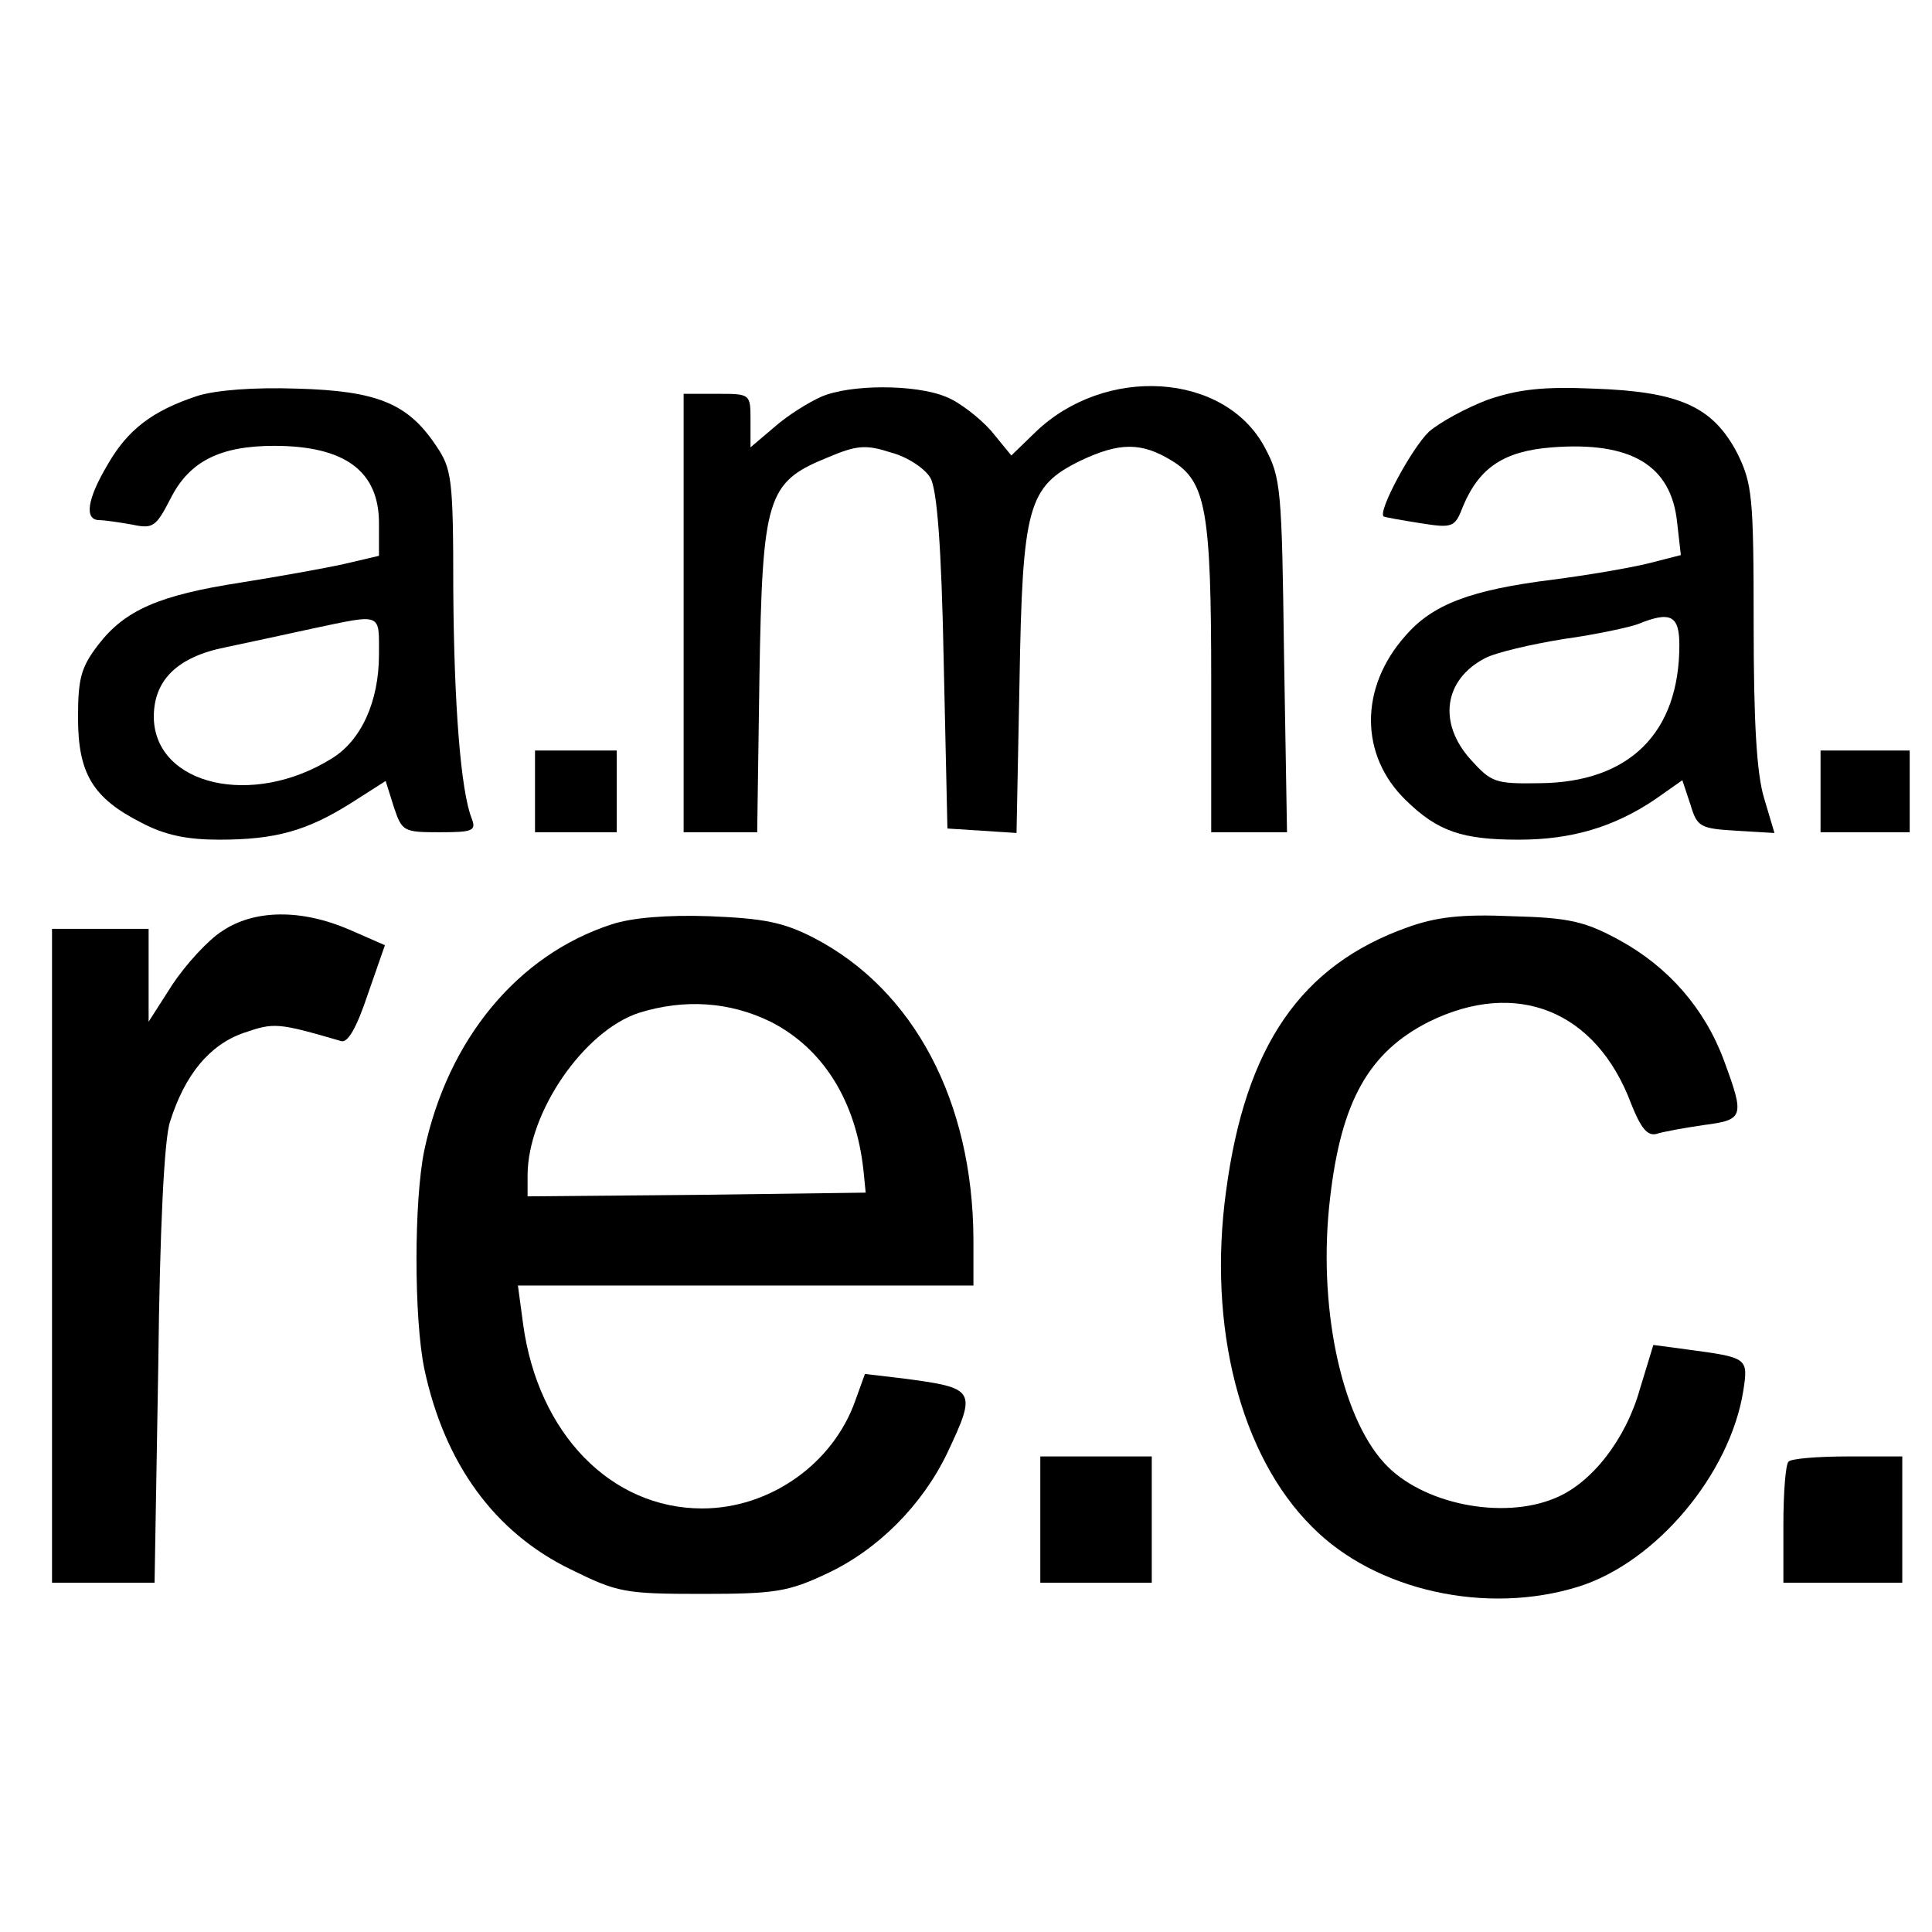
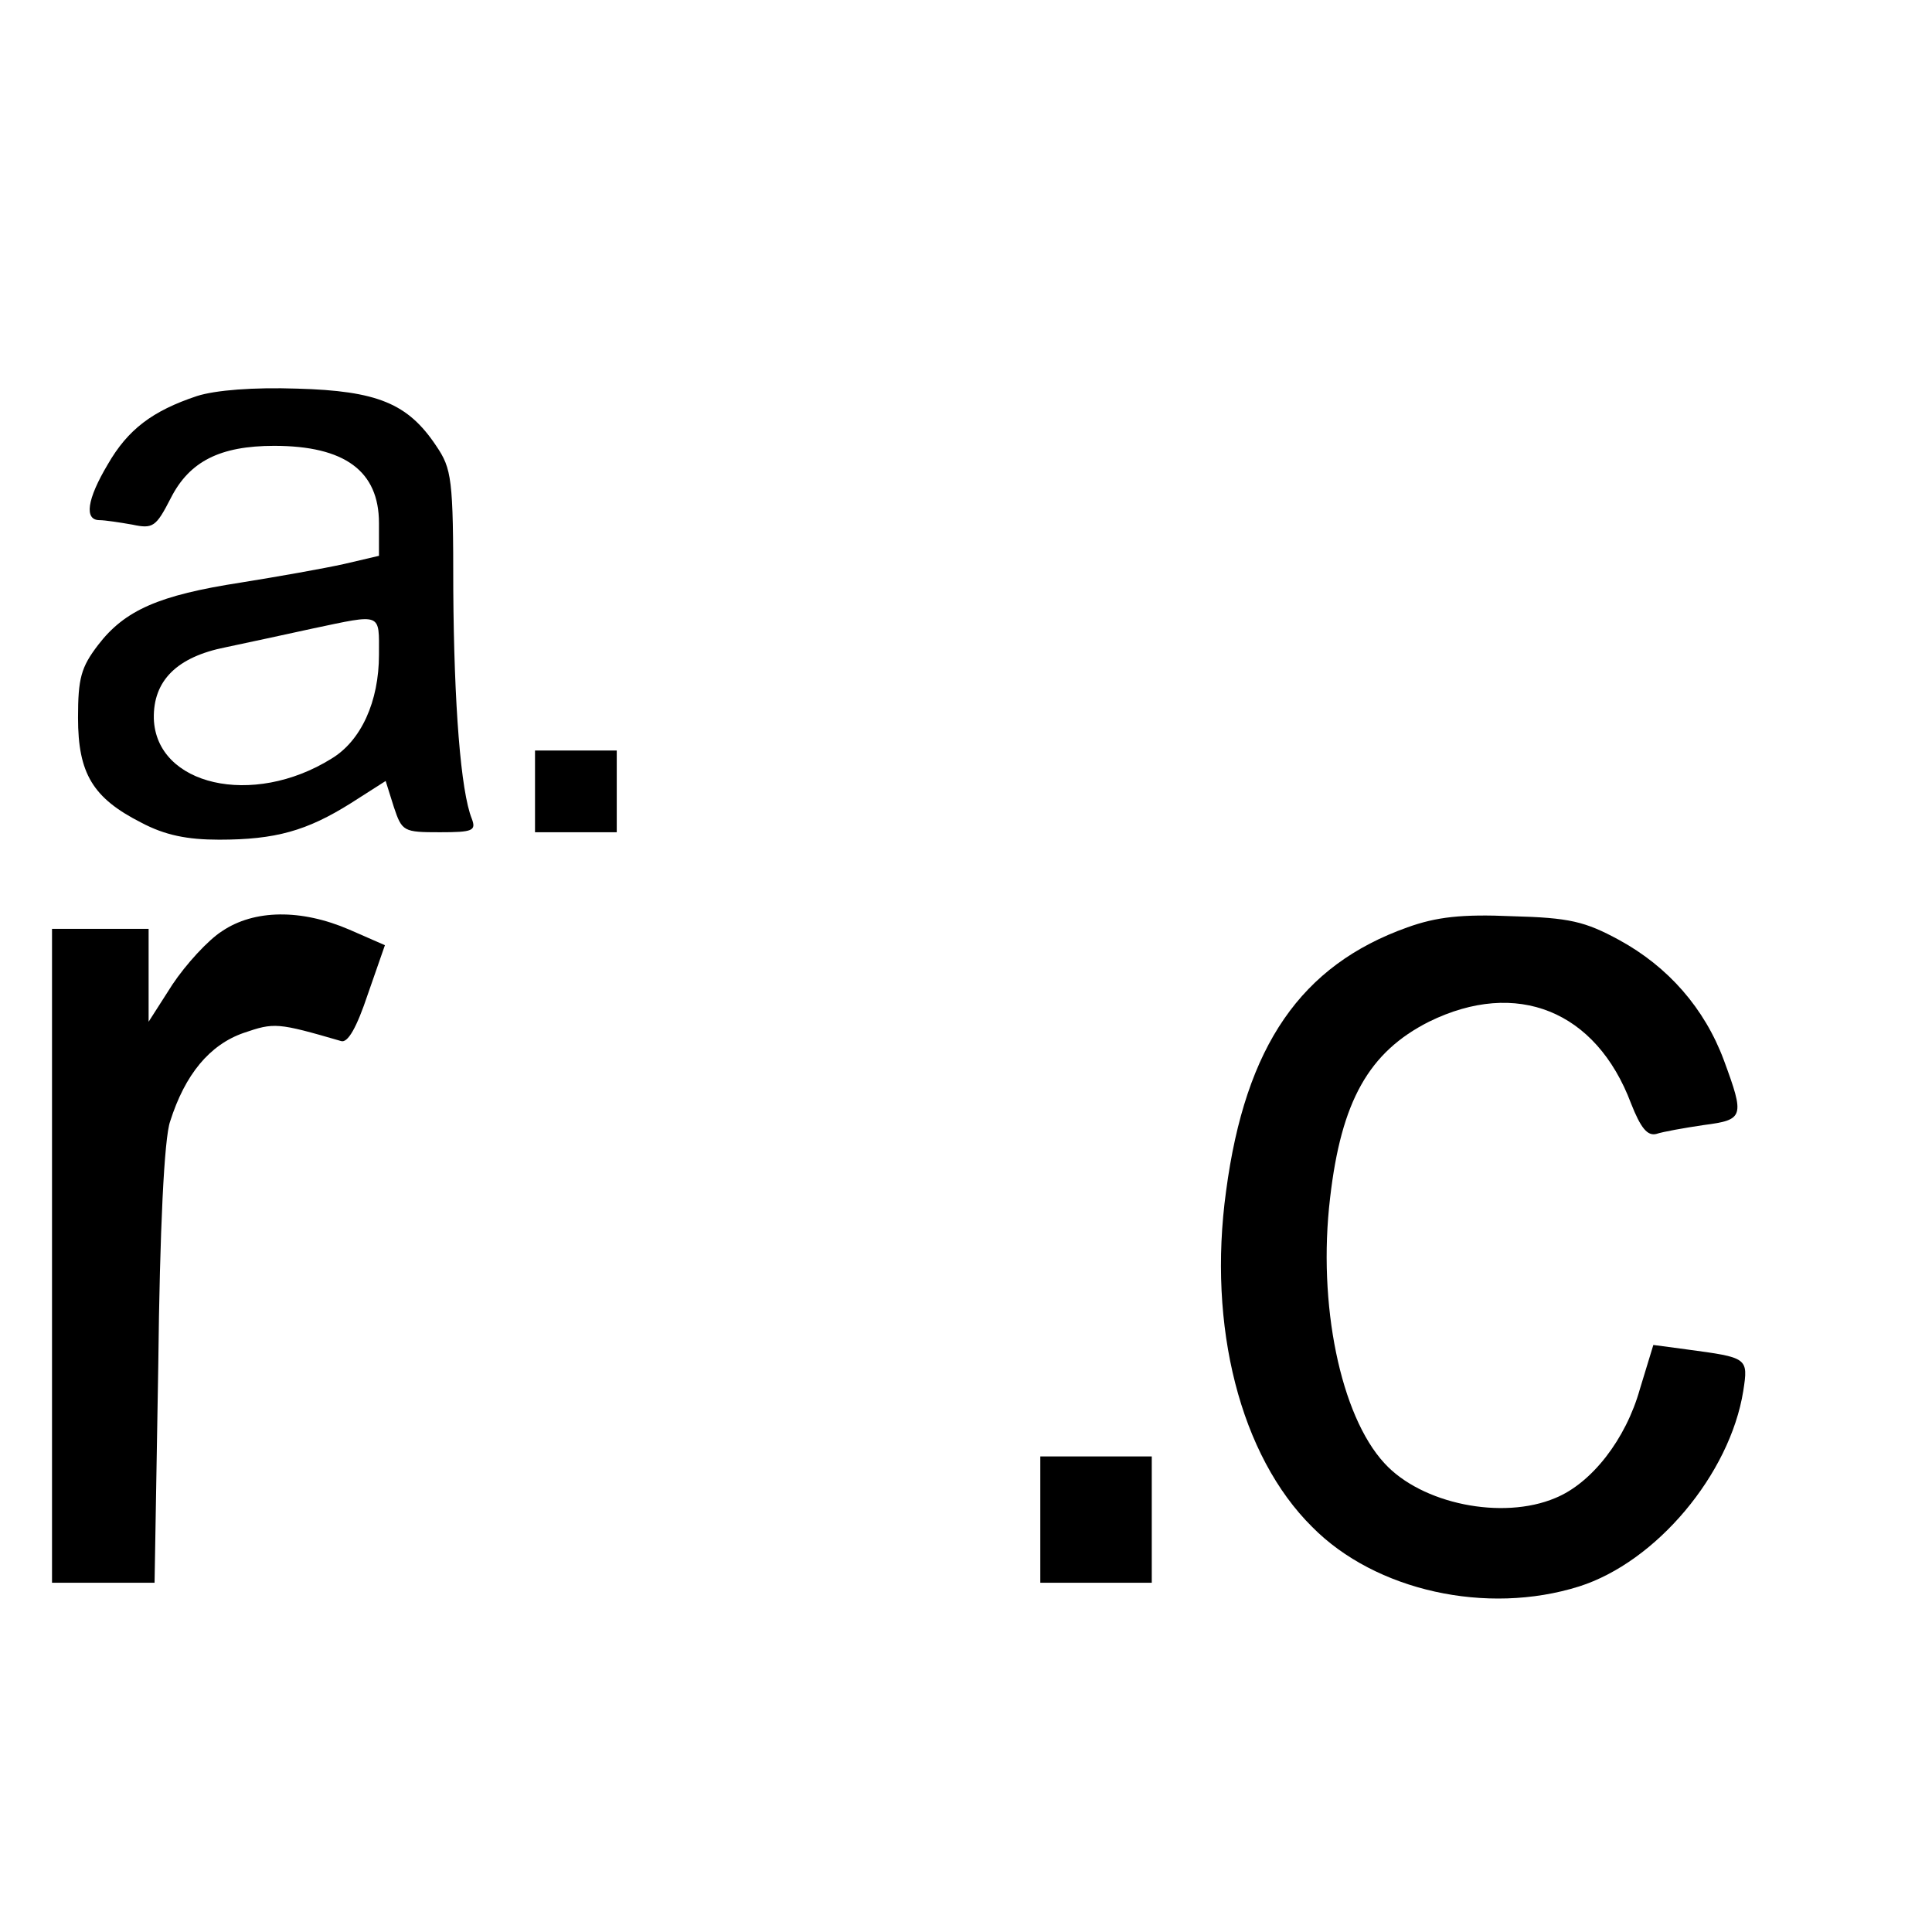
<svg xmlns="http://www.w3.org/2000/svg" version="1.0" width="260pt" height="260pt" viewBox="0 0 260 260" preserveAspectRatio="xMidYMid meet">
  <g transform="translate(0,260) scale(0.1,-0.1)" fill="#000000" stroke="none">
    <path d="M265 2067 c-60 -20 -93 -45 -120 -92 -28 -47 -32 -75 -11 -75 7 0 27 -3 44 -6 28 -6 32 -3 52 36 25 49 66 70 139 70 95 0 141 -34 141 -104 l0 -44 -47 -11 c-27 -6 -89 -17 -139 -25 -110 -17 -156 -37 -192 -84 -23 -30 -27 -45 -27 -98 0 -75 20 -108 85 -141 32 -17 62 -23 105 -23 76 0 118 12 177 49 l47 30 11 -35 c11 -33 13 -34 62 -34 44 0 49 2 43 18 -15 37 -24 154 -25 308 0 150 -2 163 -23 194 -38 57 -79 74 -187 77 -59 2 -110 -2 -135 -10z m245 -348 c0 -63 -24 -116 -64 -140 -106 -66 -236 -36 -239 54 -1 51 31 83 97 96 28 6 80 17 116 25 95 20 90 22 90 -35z" />
-     <path d="M1105 2066 c-16 -7 -45 -25 -62 -40 l-33 -28 0 36 c0 36 0 36 -45 36 l-45 0 0 -295 0 -295 49 0 50 0 3 208 c4 243 10 263 91 296 40 17 52 18 86 7 23 -6 46 -22 53 -34 9 -15 15 -92 18 -247 l5 -225 47 -3 46 -3 4 203 c4 237 11 263 82 298 53 25 82 25 123 0 46 -28 53 -67 53 -297 l0 -203 51 0 51 0 -4 238 c-3 225 -4 239 -26 280 -54 101 -215 111 -309 20 l-32 -31 -27 33 c-16 18 -43 39 -61 46 -41 17 -129 17 -168 0z" />
-     <path d="M2002 2062 c-29 -11 -64 -30 -79 -43 -23 -22 -69 -107 -61 -114 1 -1 24 -5 49 -9 44 -7 47 -6 58 23 22 52 55 74 120 79 106 8 160 -24 168 -101 l5 -44 -43 -11 c-24 -6 -82 -16 -129 -22 -111 -14 -162 -33 -199 -76 -62 -70 -61 -161 1 -221 43 -42 76 -53 152 -53 71 0 128 17 183 54 l37 26 11 -33 c9 -30 13 -32 62 -35 l51 -3 -14 47 c-10 33 -14 102 -14 233 0 174 -2 190 -22 231 -33 63 -78 83 -193 87 -69 3 -102 -1 -143 -15z m258 -330 c0 -118 -67 -185 -188 -186 -60 -1 -65 1 -93 32 -44 49 -36 107 19 136 15 8 63 19 106 26 44 6 89 16 100 20 44 18 56 12 56 -28z" />
    <path d="M720 1535 l0 -55 55 0 55 0 0 55 0 55 -55 0 -55 0 0 -55z" />
-     <path d="M2450 1535 l0 -55 60 0 60 0 0 55 0 55 -60 0 -60 0 0 -55z" />
+     <path d="M2450 1535 z" />
    <path d="M299 1347 c-19 -12 -49 -45 -67 -72 l-32 -50 0 63 0 62 -65 0 -65 0 0 -440 0 -440 69 0 69 0 5 293 c2 182 8 306 16 328 20 63 53 103 99 119 41 14 45 14 131 -11 9 -3 21 18 36 63 l23 66 -48 21 c-65 28 -128 27 -171 -2z" />
-     <path d="M823 1356 c-126 -41 -220 -154 -252 -304 -14 -68 -14 -226 0 -294 27 -127 94 -220 197 -270 63 -31 72 -33 177 -33 98 0 116 3 167 27 69 32 129 92 163 163 40 85 38 87 -60 100 l-51 6 -13 -36 c-30 -85 -115 -145 -206 -145 -123 0 -221 101 -241 248 l-7 52 307 0 306 0 0 63 c-1 185 -80 335 -215 405 -41 21 -67 26 -140 29 -57 2 -105 -2 -132 -11z m214 -131 c71 -36 115 -107 125 -200 l3 -30 -227 -3 -228 -2 0 28 c0 85 76 195 150 219 61 19 122 15 177 -12z" />
    <path d="M1894 1352 c-143 -51 -218 -159 -244 -355 -25 -182 19 -356 116 -452 85 -86 235 -119 359 -80 104 33 203 151 221 263 7 45 6 45 -76 56 l-45 6 -18 -59 c-19 -68 -65 -127 -114 -147 -71 -30 -180 -8 -230 47 -59 64 -90 214 -73 357 15 130 52 196 133 237 118 58 225 15 272 -110 13 -33 22 -44 34 -41 9 3 37 8 64 12 54 7 55 11 27 87 -26 70 -75 126 -141 162 -46 25 -67 30 -144 32 -68 3 -102 -1 -141 -15z" />
    <path d="M1400 555 l0 -85 75 0 75 0 0 85 0 85 -75 0 -75 0 0 -85z" />
-     <path d="M2407 633 c-4 -3 -7 -42 -7 -85 l0 -78 80 0 80 0 0 85 0 85 -73 0 c-41 0 -77 -3 -80 -7z" />
  </g>
</svg>